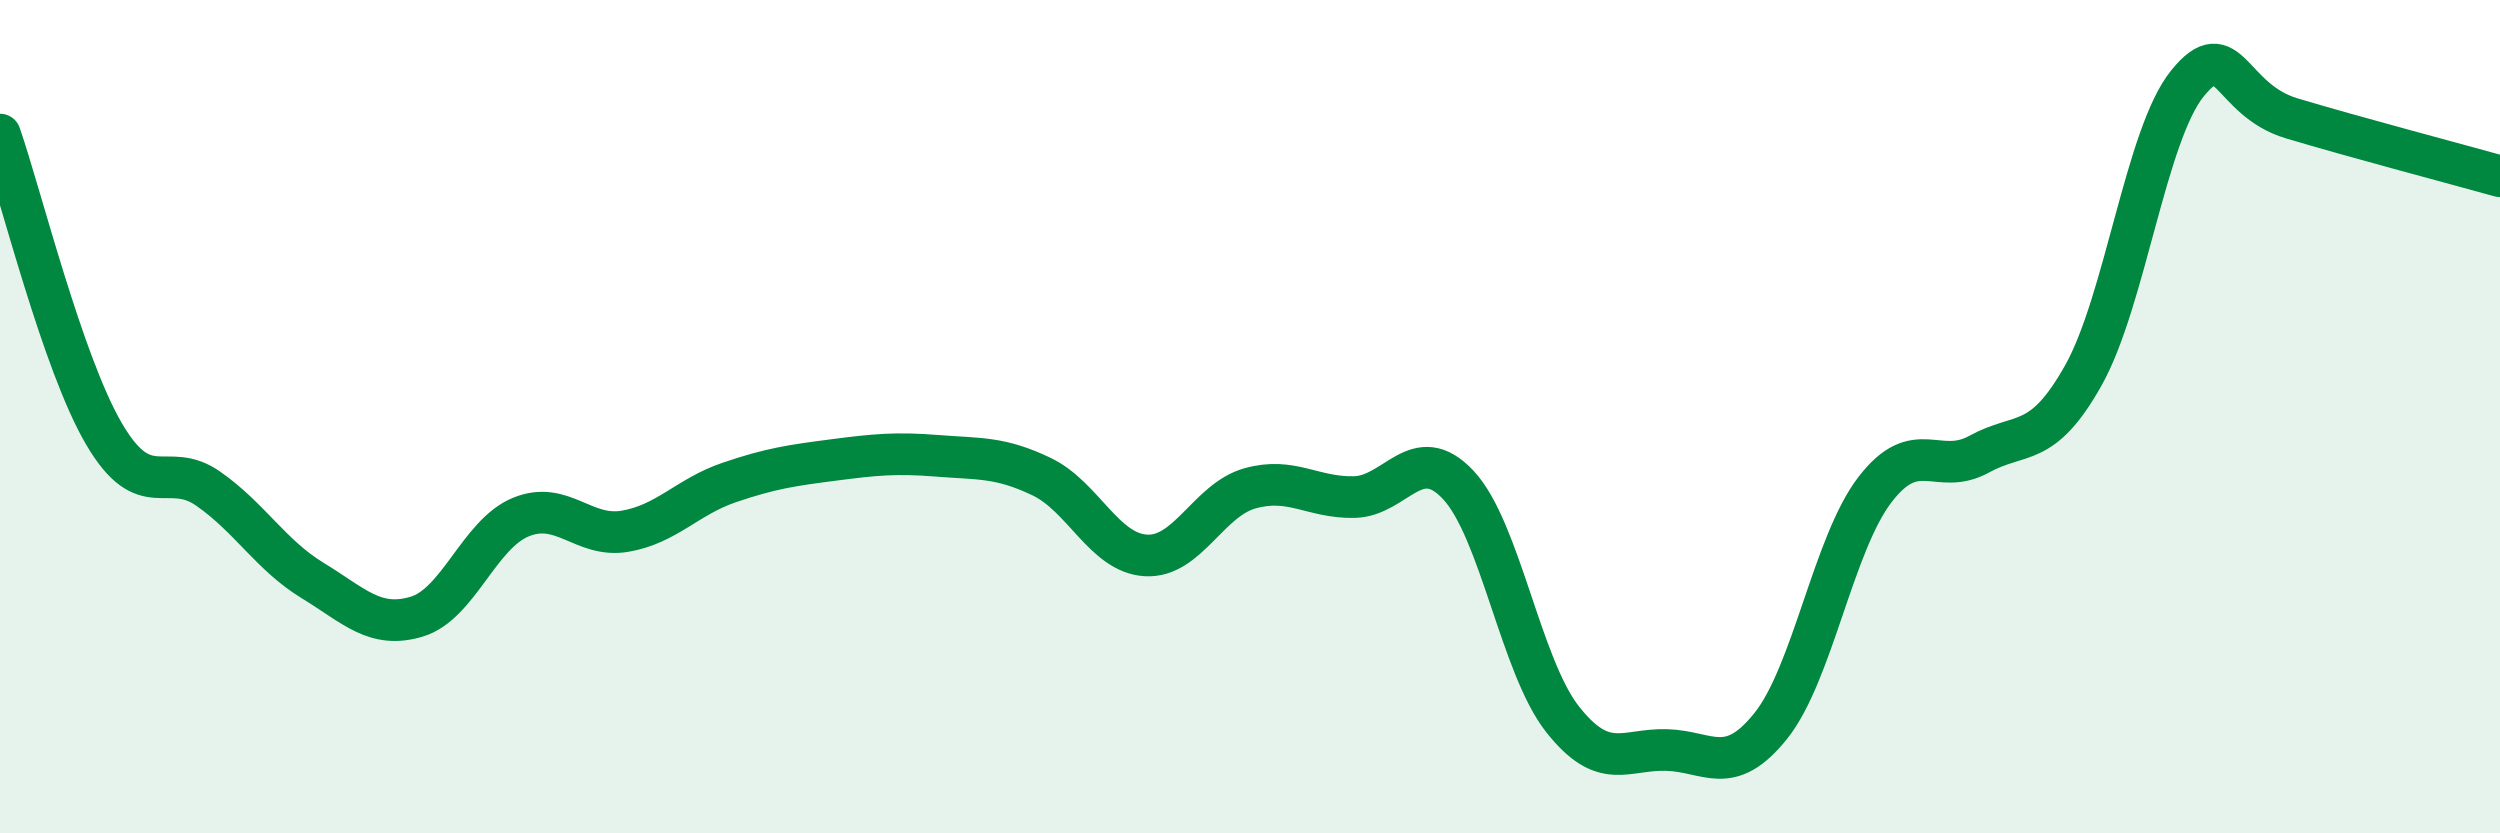
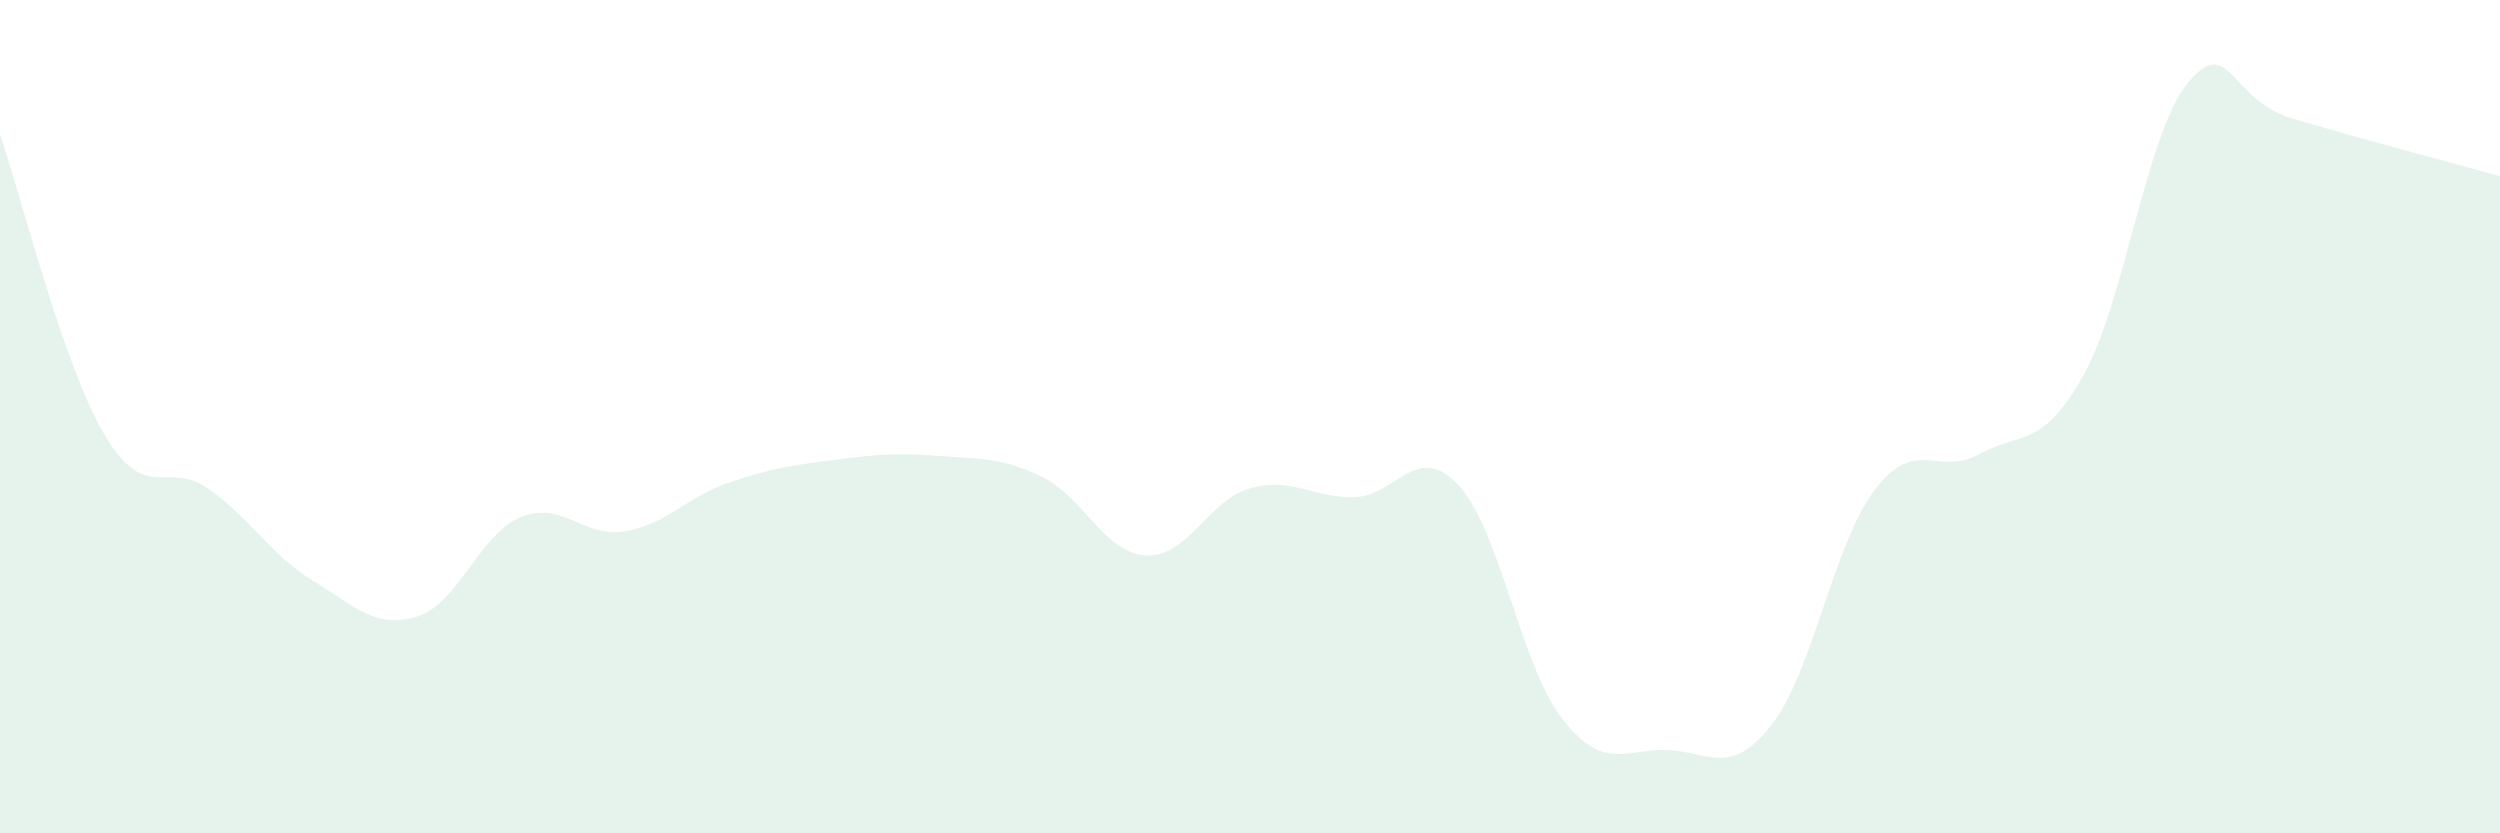
<svg xmlns="http://www.w3.org/2000/svg" width="60" height="20" viewBox="0 0 60 20">
  <path d="M 0,3.23 C 0.5,4.67 1.5,8.72 2.5,10.42 C 3.5,12.12 4,11.03 5,11.73 C 6,12.43 6.5,13.32 7.5,13.93 C 8.5,14.54 9,15.1 10,14.8 C 11,14.5 11.5,12.82 12.5,12.41 C 13.5,12 14,12.92 15,12.75 C 16,12.58 16.5,11.92 17.5,11.58 C 18.5,11.24 19,11.17 20,11.04 C 21,10.91 21.5,10.86 22.5,10.94 C 23.5,11.02 24,10.96 25,11.44 C 26,11.92 26.5,13.27 27.5,13.33 C 28.5,13.39 29,12 30,11.72 C 31,11.44 31.5,11.95 32.5,11.93 C 33.5,11.91 34,10.57 35,11.64 C 36,12.71 36.5,15.99 37.5,17.26 C 38.5,18.53 39,17.97 40,18 C 41,18.03 41.5,18.67 42.5,17.42 C 43.5,16.17 44,13.05 45,11.75 C 46,10.45 46.5,11.45 47.5,10.9 C 48.5,10.35 49,10.79 50,9.01 C 51,7.23 51.5,3.23 52.5,2 C 53.5,0.77 53.5,2.39 55,2.84 C 56.5,3.29 59,3.95 60,4.23L60 20L0 20Z" fill="#008740" opacity="0.1" stroke-linecap="round" stroke-linejoin="round" />
-   <path d="M 0,3.23 C 0.5,4.67 1.5,8.72 2.5,10.42 C 3.5,12.12 4,11.03 5,11.73 C 6,12.43 6.5,13.32 7.5,13.93 C 8.5,14.54 9,15.1 10,14.8 C 11,14.5 11.5,12.82 12.5,12.41 C 13.5,12 14,12.92 15,12.75 C 16,12.58 16.5,11.92 17.5,11.58 C 18.5,11.24 19,11.17 20,11.04 C 21,10.91 21.5,10.86 22.5,10.94 C 23.5,11.02 24,10.96 25,11.44 C 26,11.92 26.5,13.27 27.5,13.33 C 28.5,13.39 29,12 30,11.72 C 31,11.44 31.5,11.95 32.5,11.93 C 33.5,11.91 34,10.57 35,11.64 C 36,12.71 36.5,15.99 37.5,17.26 C 38.5,18.53 39,17.97 40,18 C 41,18.03 41.5,18.67 42.5,17.42 C 43.5,16.17 44,13.05 45,11.75 C 46,10.45 46.5,11.45 47.5,10.9 C 48.5,10.35 49,10.79 50,9.01 C 51,7.23 51.5,3.23 52.5,2 C 53.5,0.77 53.5,2.39 55,2.84 C 56.5,3.29 59,3.95 60,4.23" stroke="#008740" stroke-width="1" fill="none" stroke-linecap="round" stroke-linejoin="round" />
</svg>